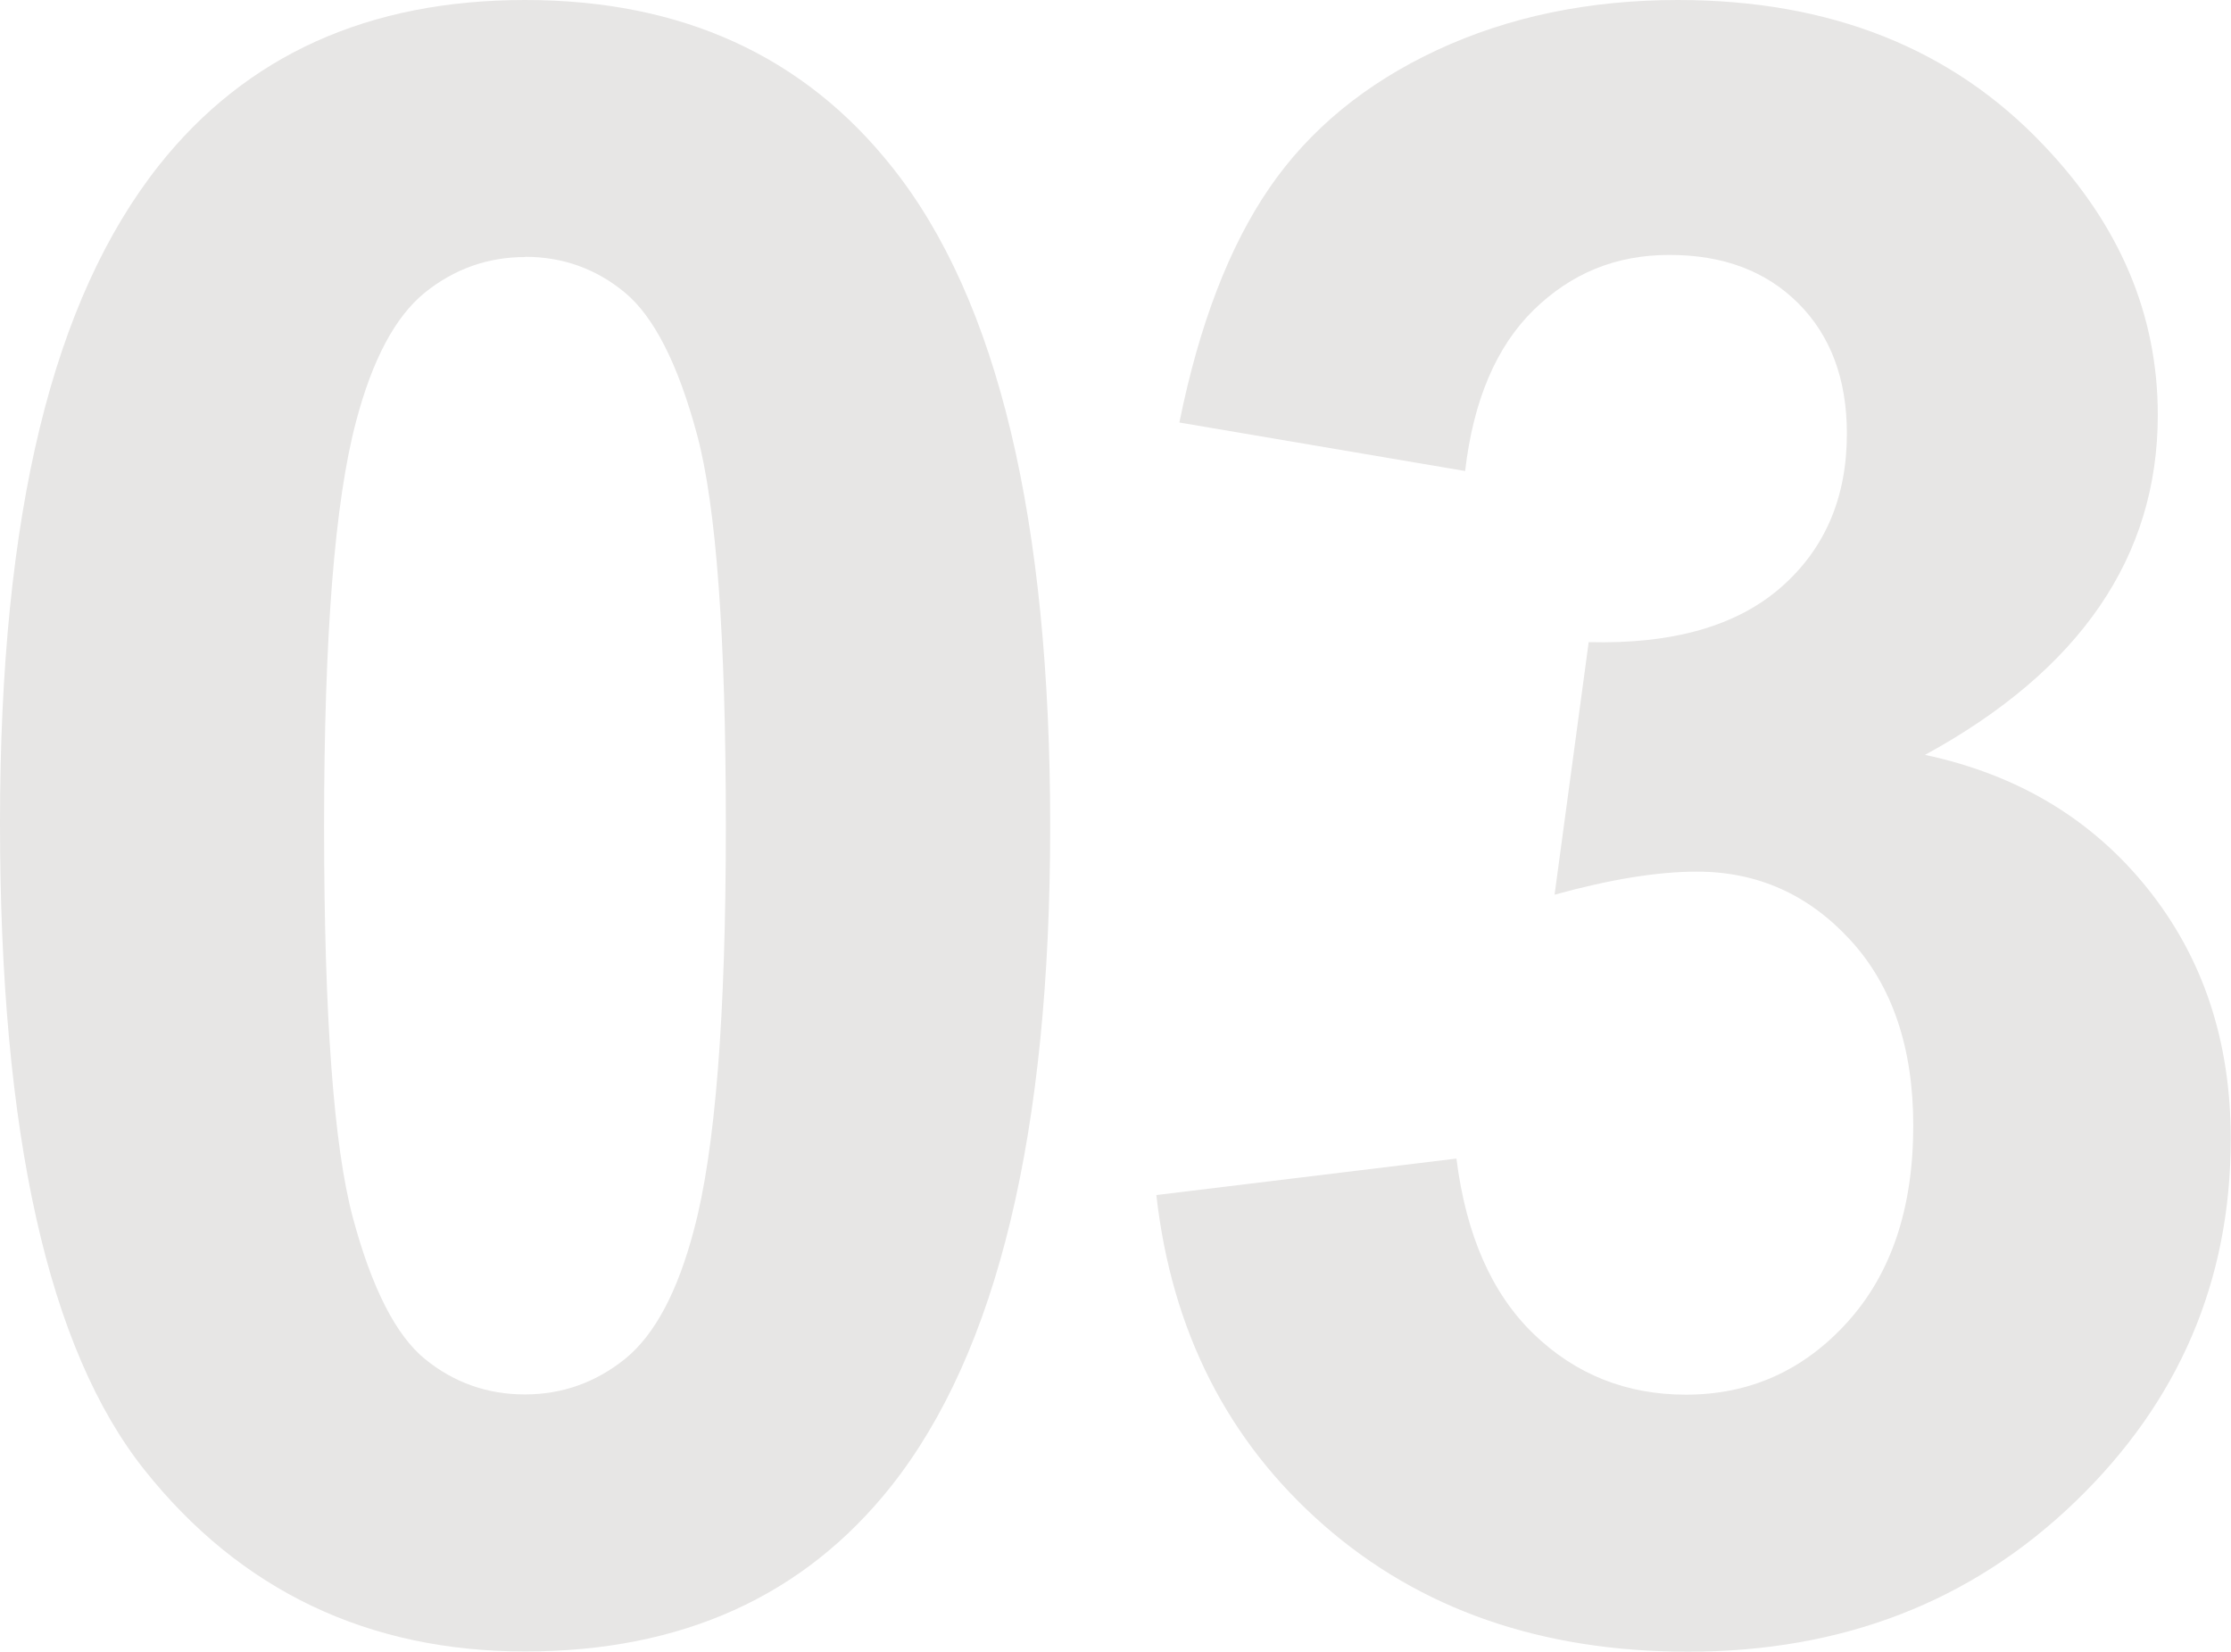
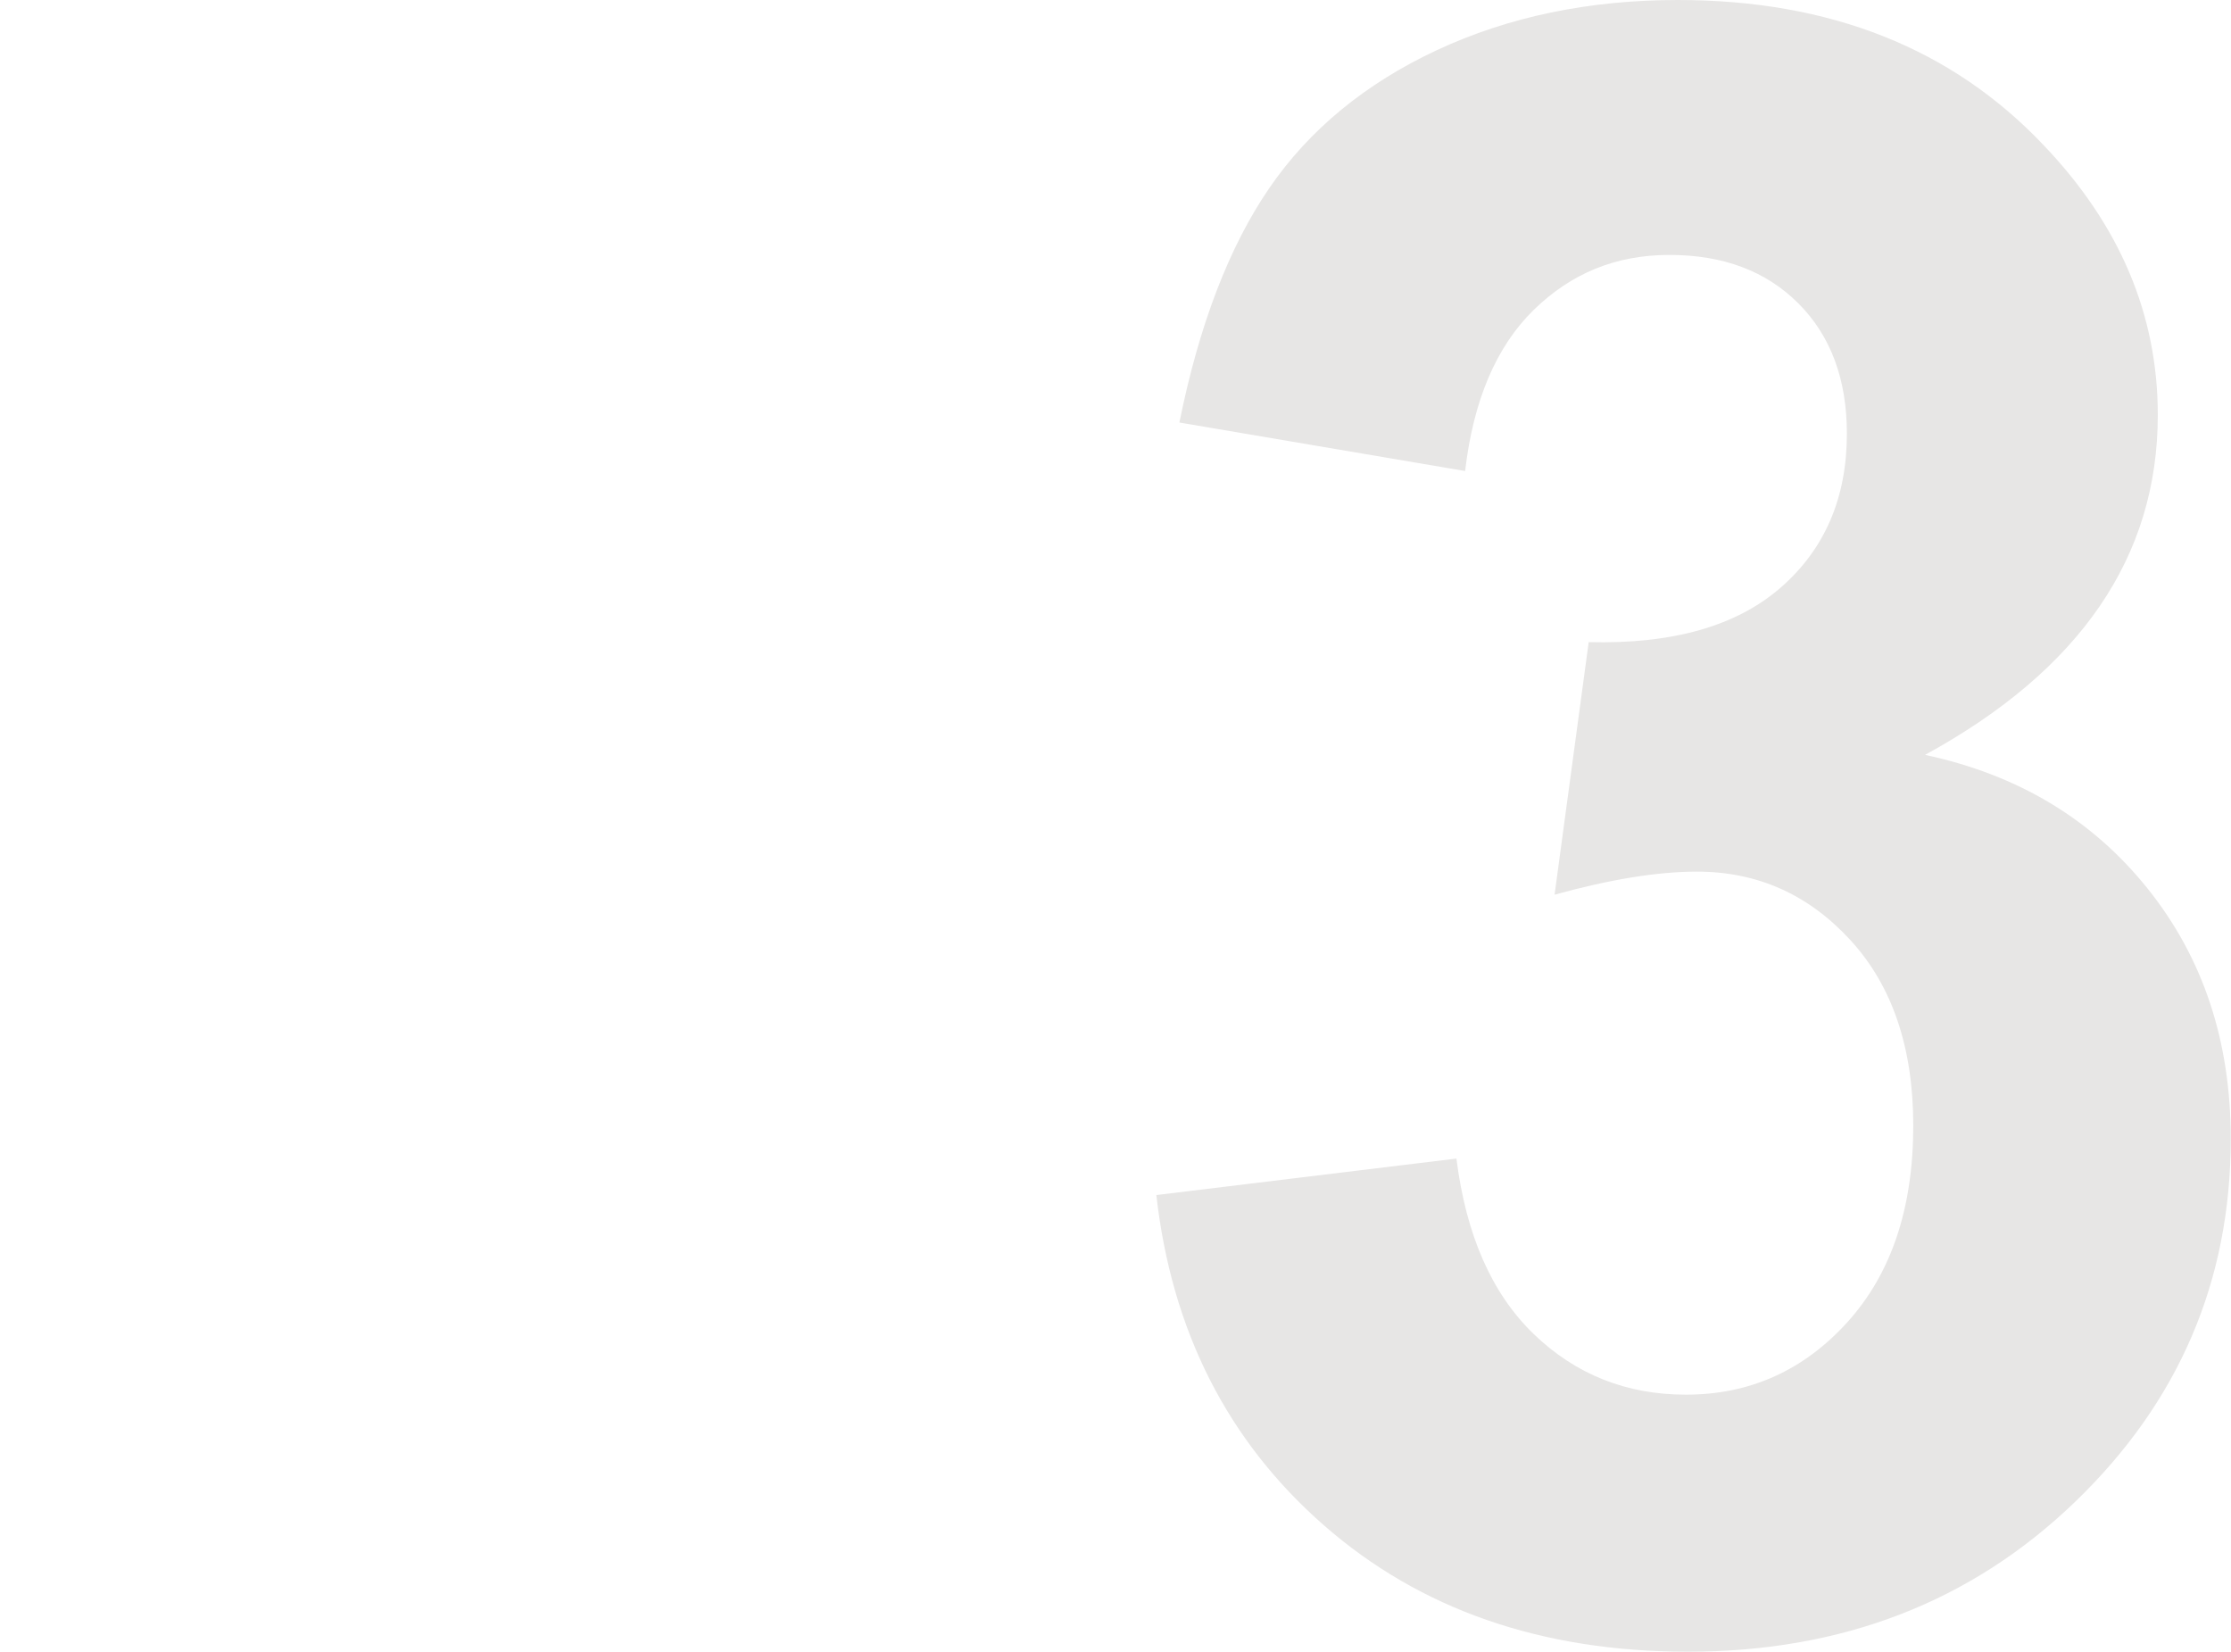
<svg xmlns="http://www.w3.org/2000/svg" id="_レイヤー_2" width="94.79" height="70.17" viewBox="0 0 94.79 70.17">
  <g id="bg">
    <g>
-       <path d="M22.31,0c6.66,0,11.86,2.38,15.61,7.12,4.47,5.62,6.7,14.95,6.7,27.98s-2.25,22.34-6.75,28.03c-3.72,4.69-8.91,7.03-15.56,7.03s-12.08-2.57-16.17-7.71C2.05,57.32,0,48.16,0,34.97S2.25,12.72,6.75,7.03C10.47,2.34,15.66,0,22.31,0Zm0,10.92c-1.59,0-3.02,.51-4.27,1.52-1.25,1.02-2.22,2.84-2.91,5.46-.91,3.41-1.36,9.14-1.36,17.2s.41,13.6,1.22,16.62c.81,3.02,1.84,5.02,3.07,6.02,1.23,1,2.65,1.5,4.24,1.5s3.02-.51,4.27-1.52c1.25-1.02,2.22-2.84,2.91-5.46,.91-3.38,1.36-9.09,1.36-17.16s-.41-13.6-1.22-16.62c-.81-3.02-1.84-5.03-3.07-6.05-1.23-1.02-2.65-1.52-4.24-1.52Z" style="fill:#e7e6e5;" />
      <path d="M49.13,50.77l12.75-1.55c.41,3.25,1.5,5.73,3.28,7.45,1.78,1.72,3.94,2.58,6.47,2.58,2.72,0,5.01-1.03,6.87-3.09s2.79-4.84,2.79-8.34c0-3.31-.89-5.94-2.67-7.88-1.78-1.94-3.95-2.91-6.52-2.91-1.69,0-3.7,.33-6.05,.98l1.45-10.73c3.56,.09,6.28-.68,8.16-2.32s2.81-3.82,2.81-6.54c0-2.31-.69-4.16-2.06-5.53-1.38-1.38-3.2-2.06-5.48-2.06s-4.17,.78-5.77,2.34c-1.59,1.56-2.56,3.84-2.91,6.84l-12.14-2.06c.84-4.16,2.12-7.48,3.82-9.96s4.08-4.44,7.12-5.86c3.05-1.42,6.46-2.13,10.24-2.13,6.47,0,11.66,2.06,15.56,6.19,3.22,3.38,4.83,7.19,4.83,11.44,0,6.03-3.3,10.84-9.89,14.44,3.94,.84,7.09,2.73,9.45,5.67,2.36,2.94,3.54,6.48,3.54,10.64,0,6.03-2.2,11.17-6.61,15.42-4.41,4.25-9.89,6.37-16.45,6.37-6.22,0-11.38-1.79-15.47-5.37-4.09-3.58-6.47-8.26-7.12-14.04Z" style="fill:#e7e6e5;" />
    </g>
  </g>
</svg>